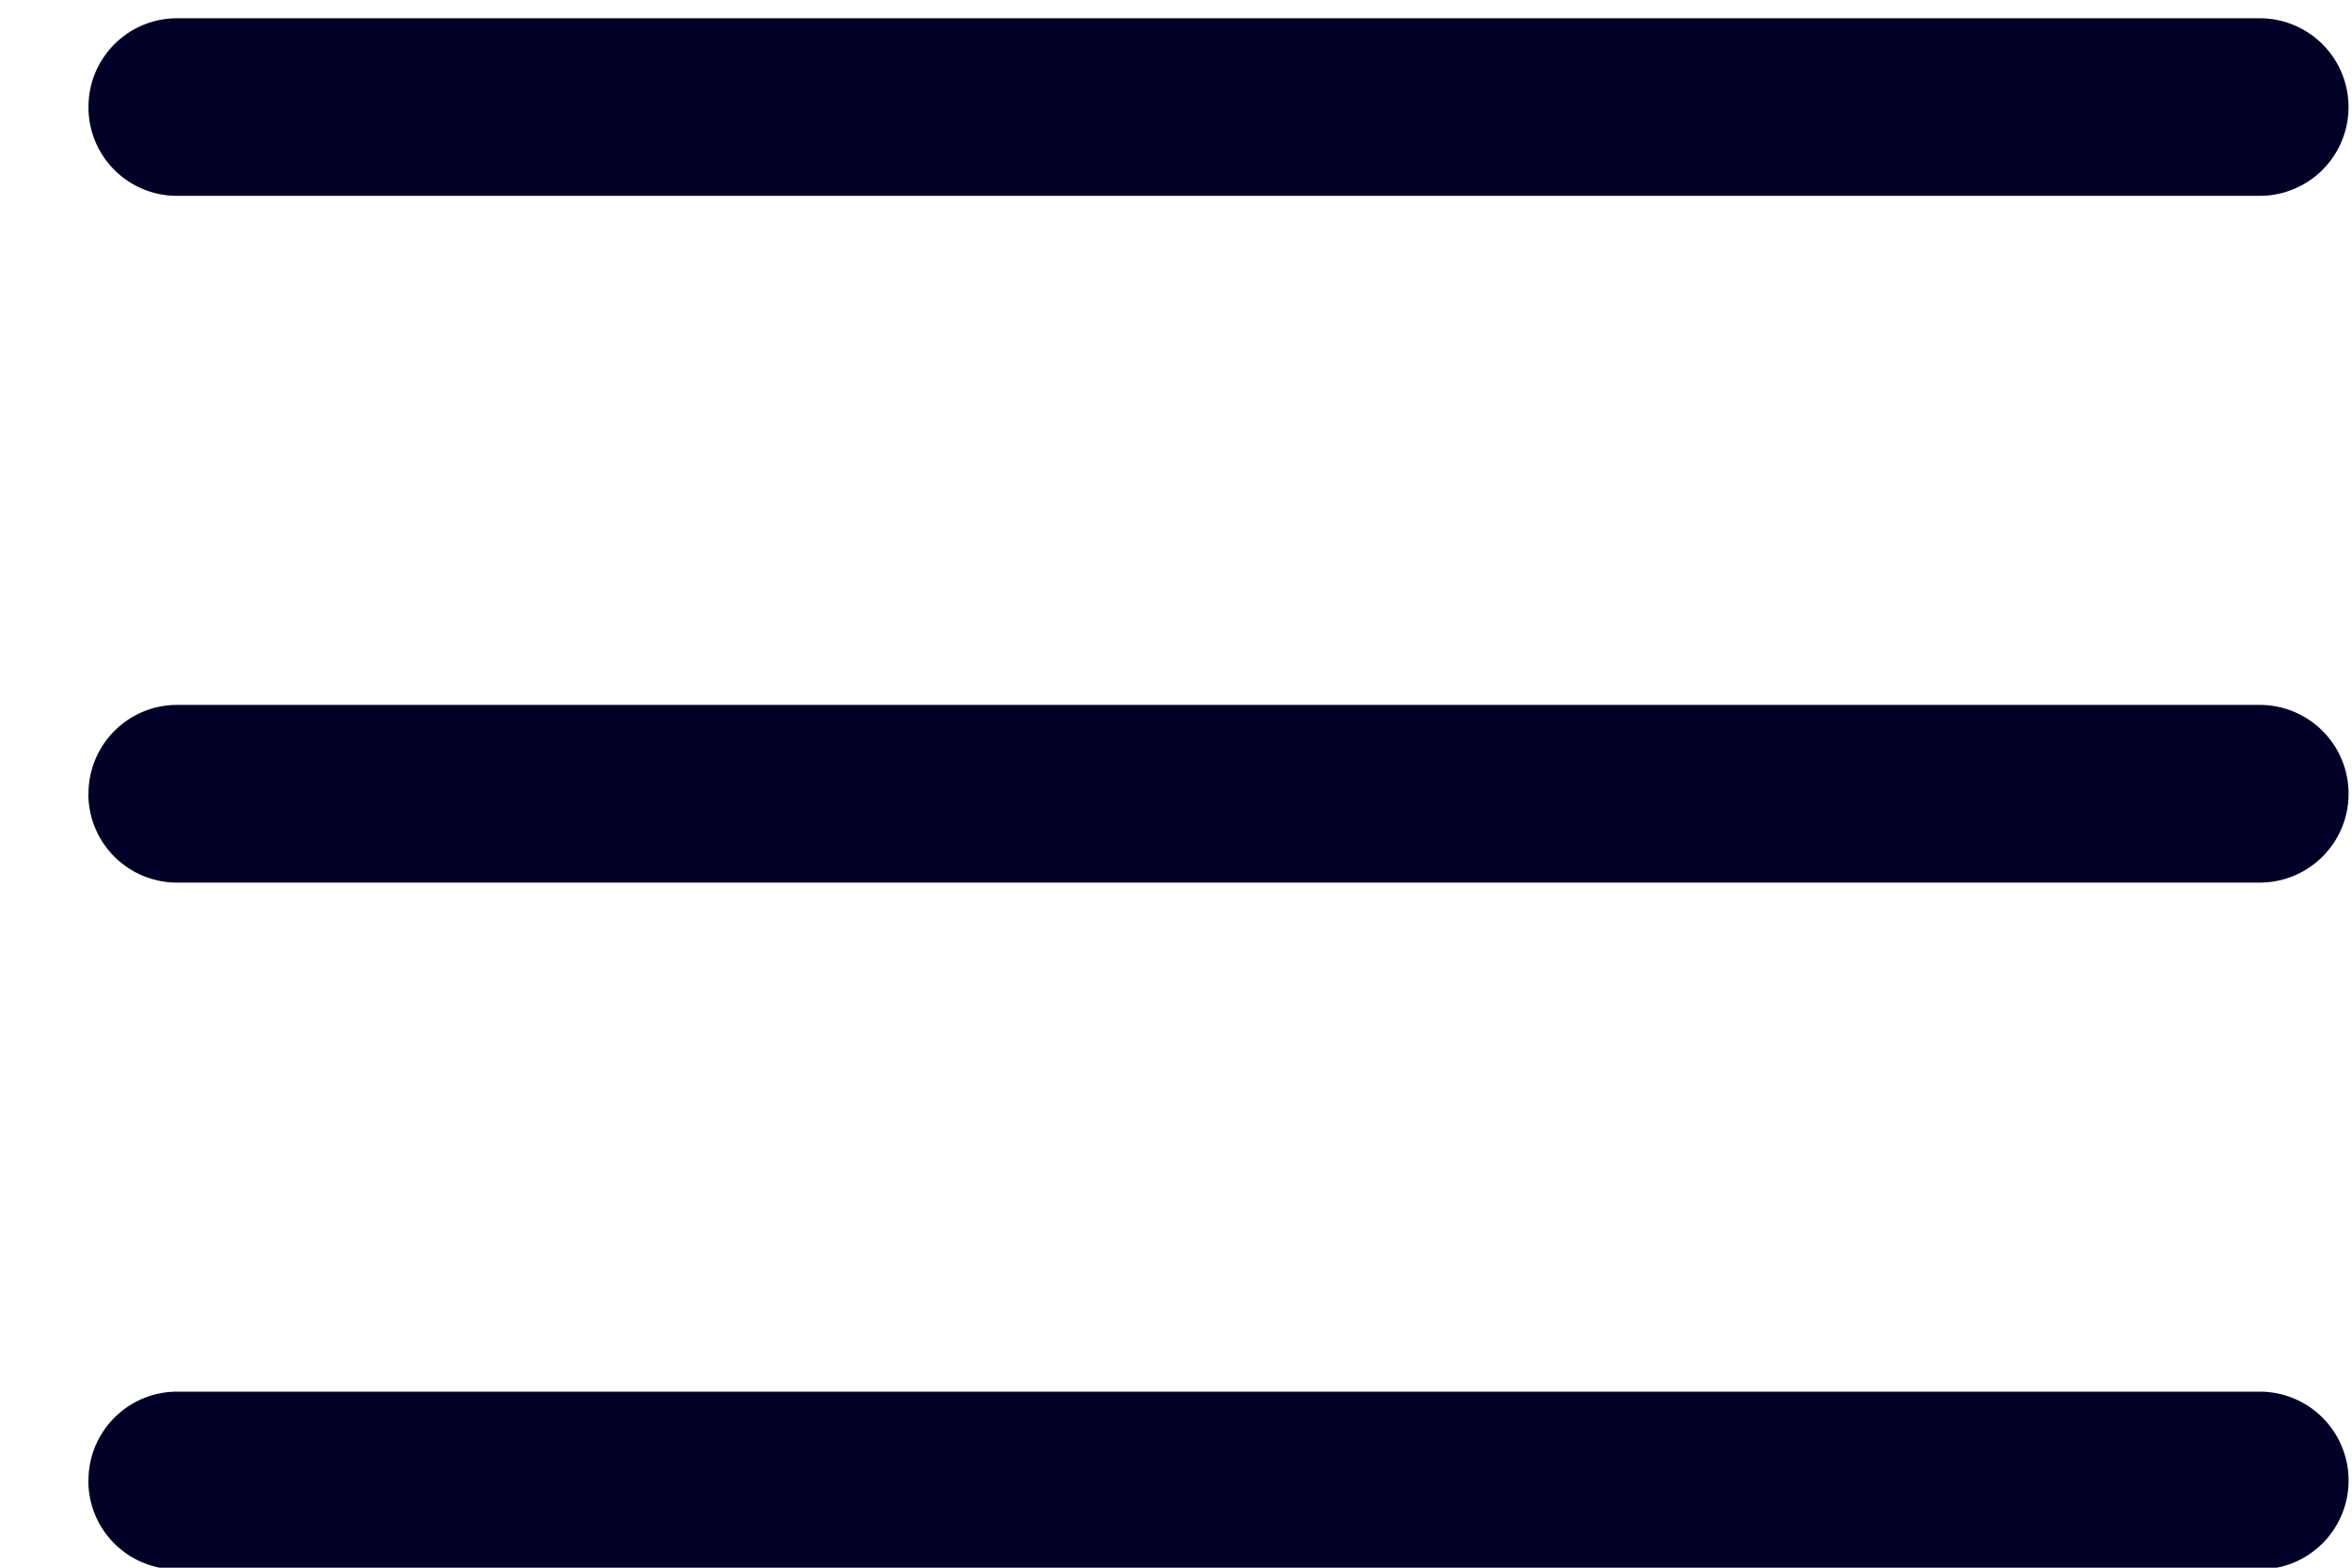
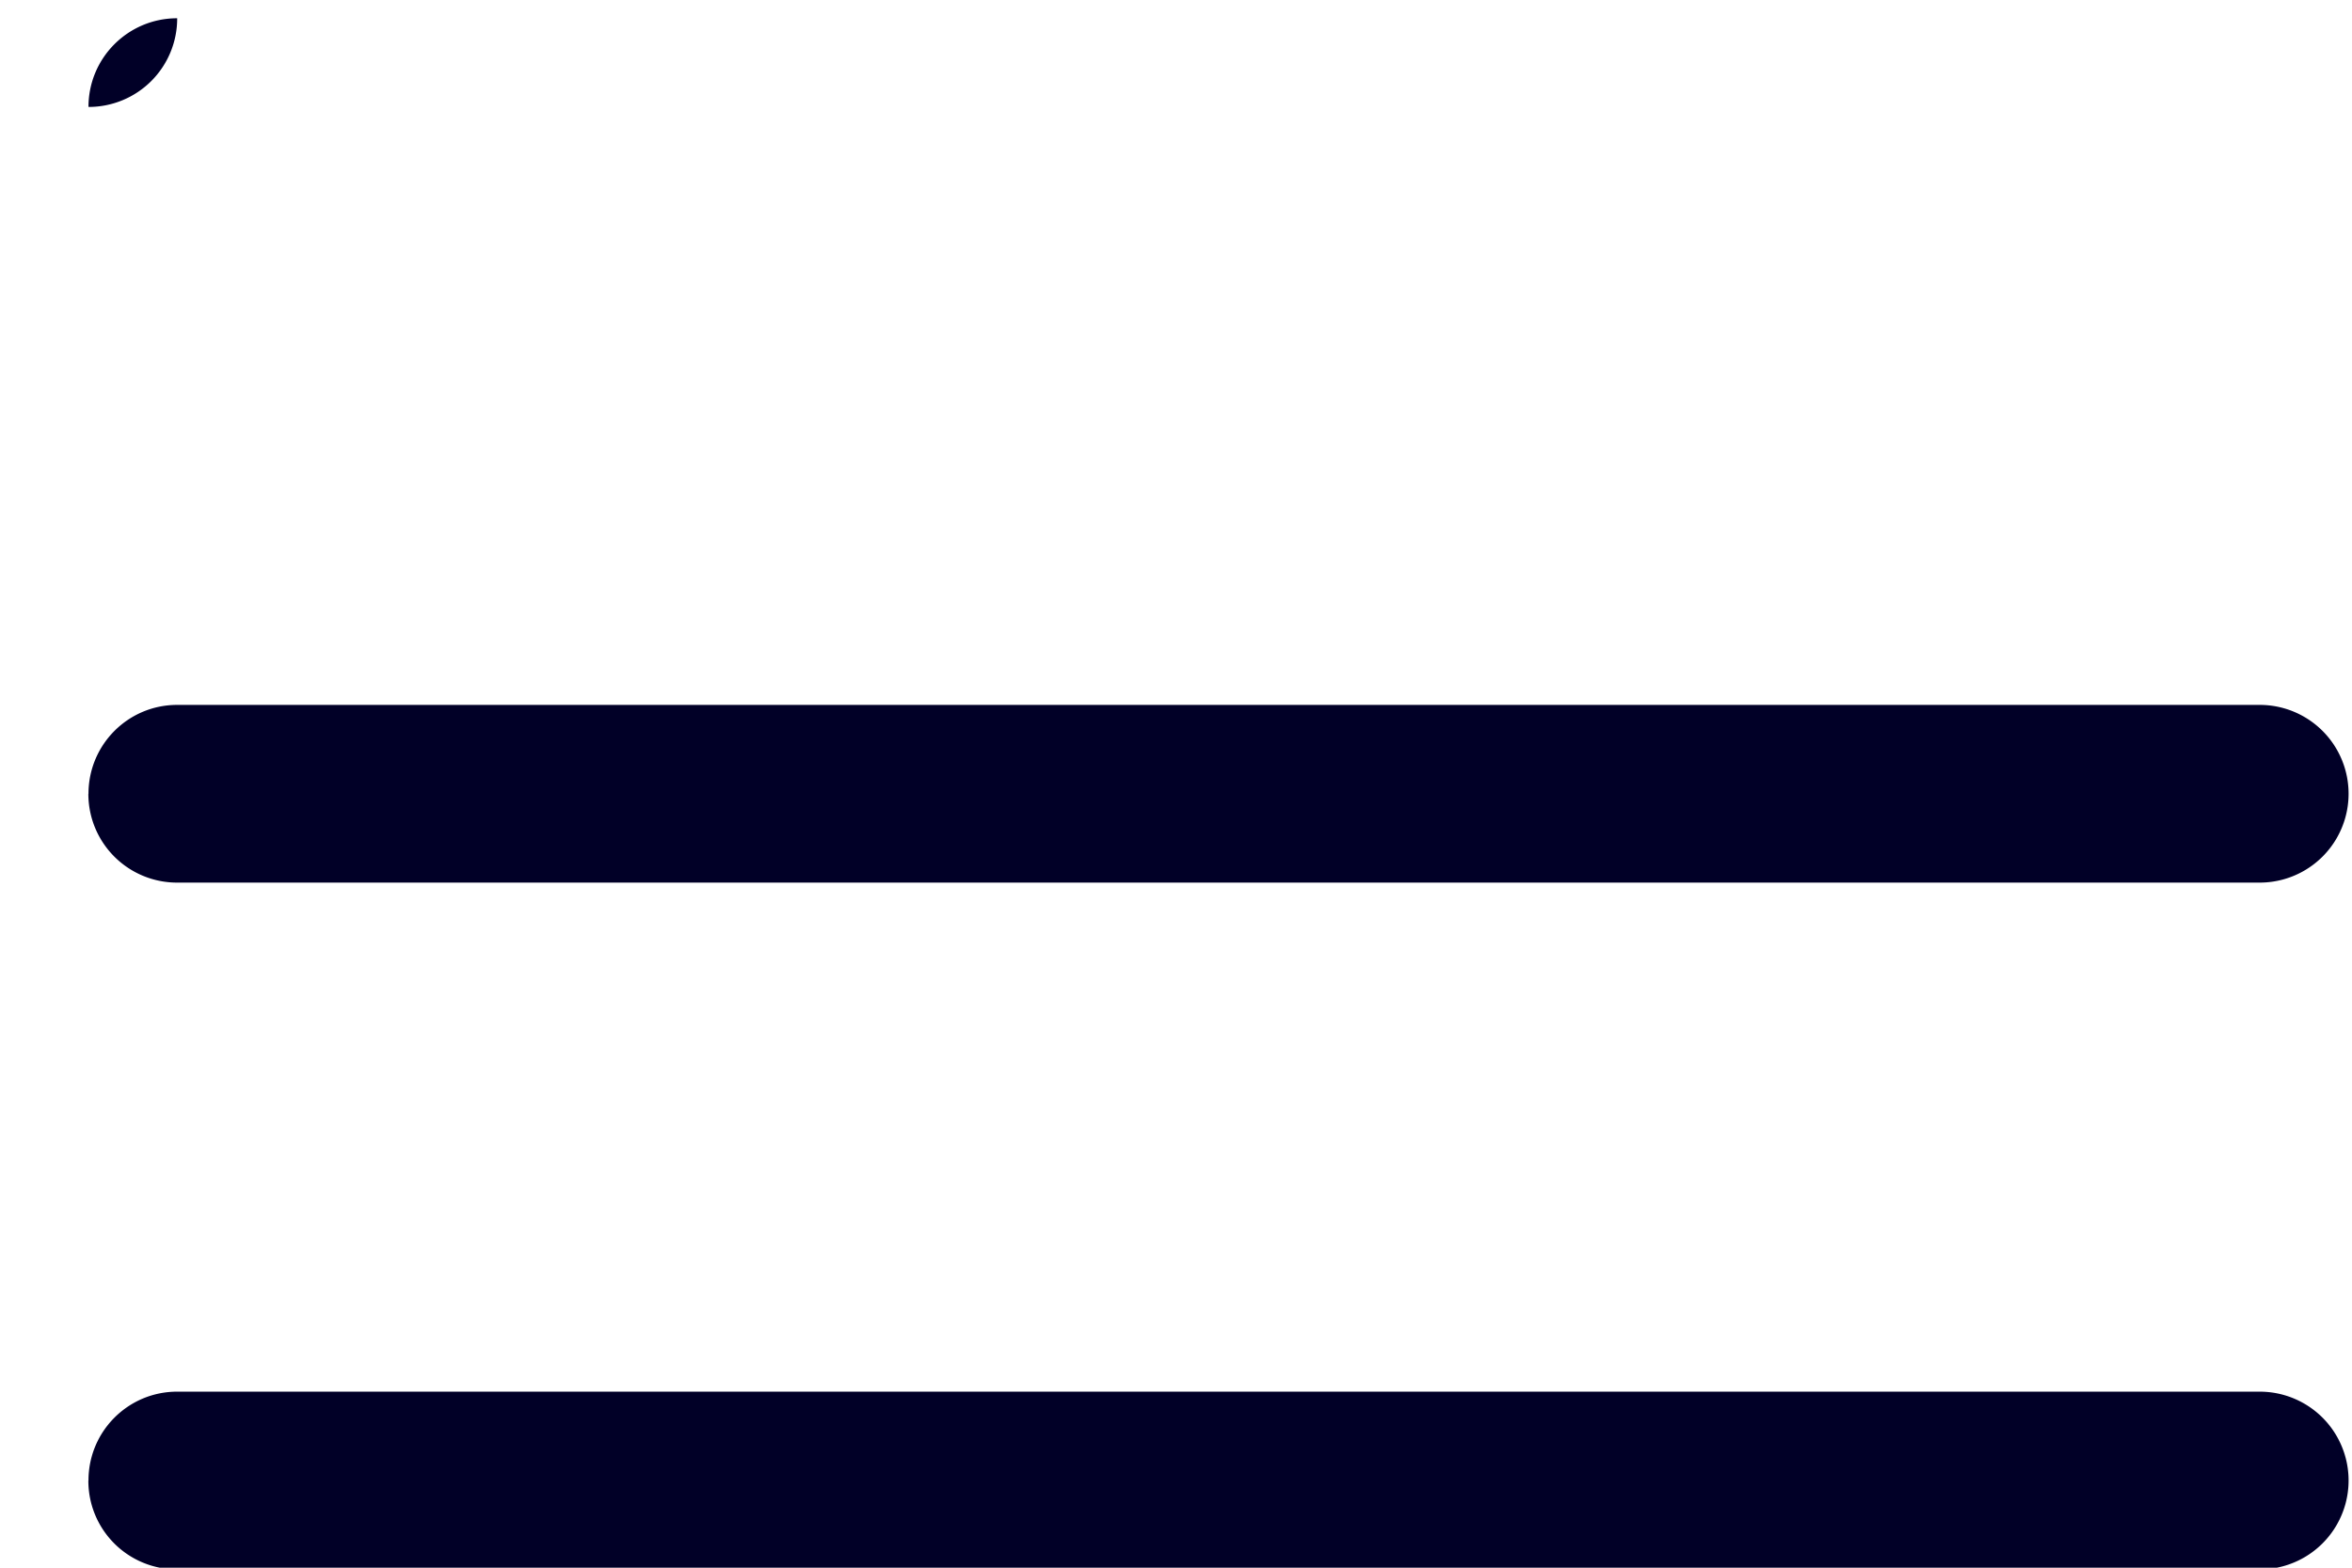
<svg xmlns="http://www.w3.org/2000/svg" width="21" height="14" viewBox="0 0 21 14">
  <g>
    <g>
-       <path fill="#010027" d="M.79 7.089c0-.439.354-.794.792-.794h18.594a.793.793 0 1 1 0 1.587H1.582a.792.792 0 0 1-.793-.793zm0-6.134c0-.438.354-.792.792-.792h18.594a.793.793 0 0 1 0 1.586H1.582A.79.79 0 0 1 .79.955zm0 12.266c0-.438.354-.793.792-.793h18.594a.793.793 0 1 1 0 1.587H1.582a.79.79 0 0 1-.793-.794z" />
+       <path fill="#010027" d="M.79 7.089c0-.439.354-.794.792-.794h18.594a.793.793 0 1 1 0 1.587H1.582a.792.792 0 0 1-.793-.793zm0-6.134c0-.438.354-.792.792-.792h18.594H1.582A.79.79 0 0 1 .79.955zm0 12.266c0-.438.354-.793.792-.793h18.594a.793.793 0 1 1 0 1.587H1.582a.79.79 0 0 1-.793-.794z" />
    </g>
  </g>
</svg>